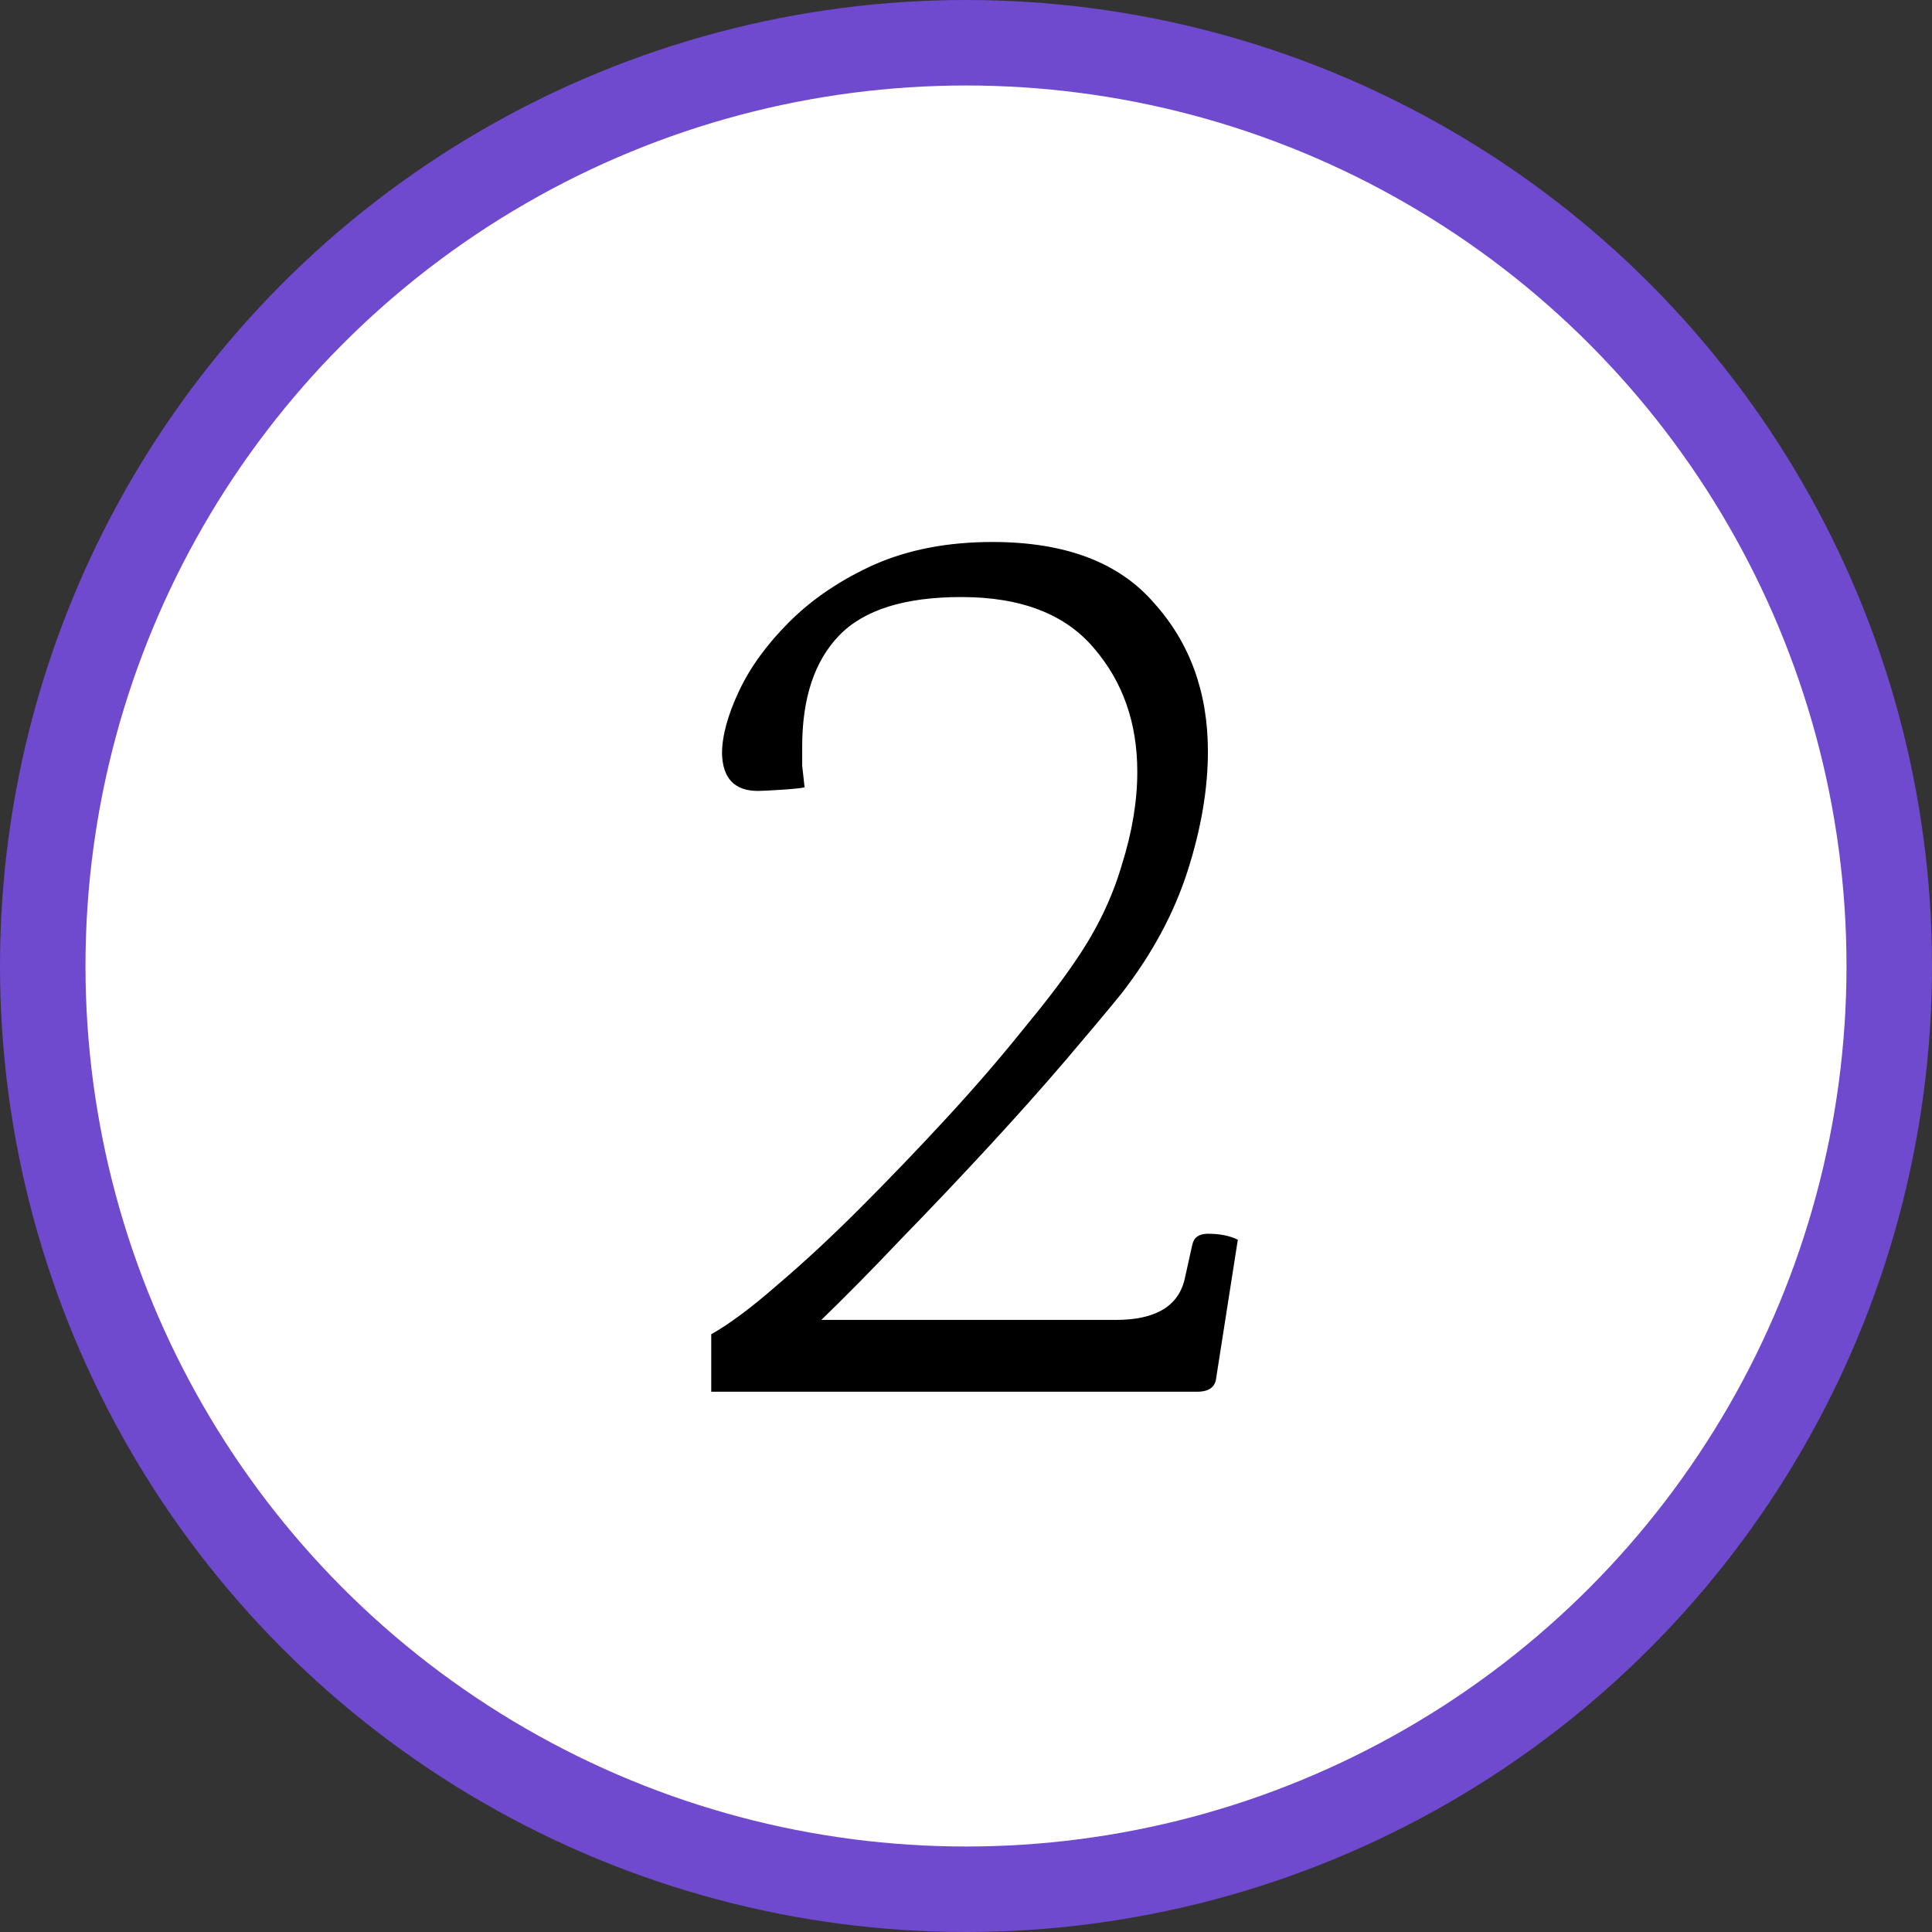
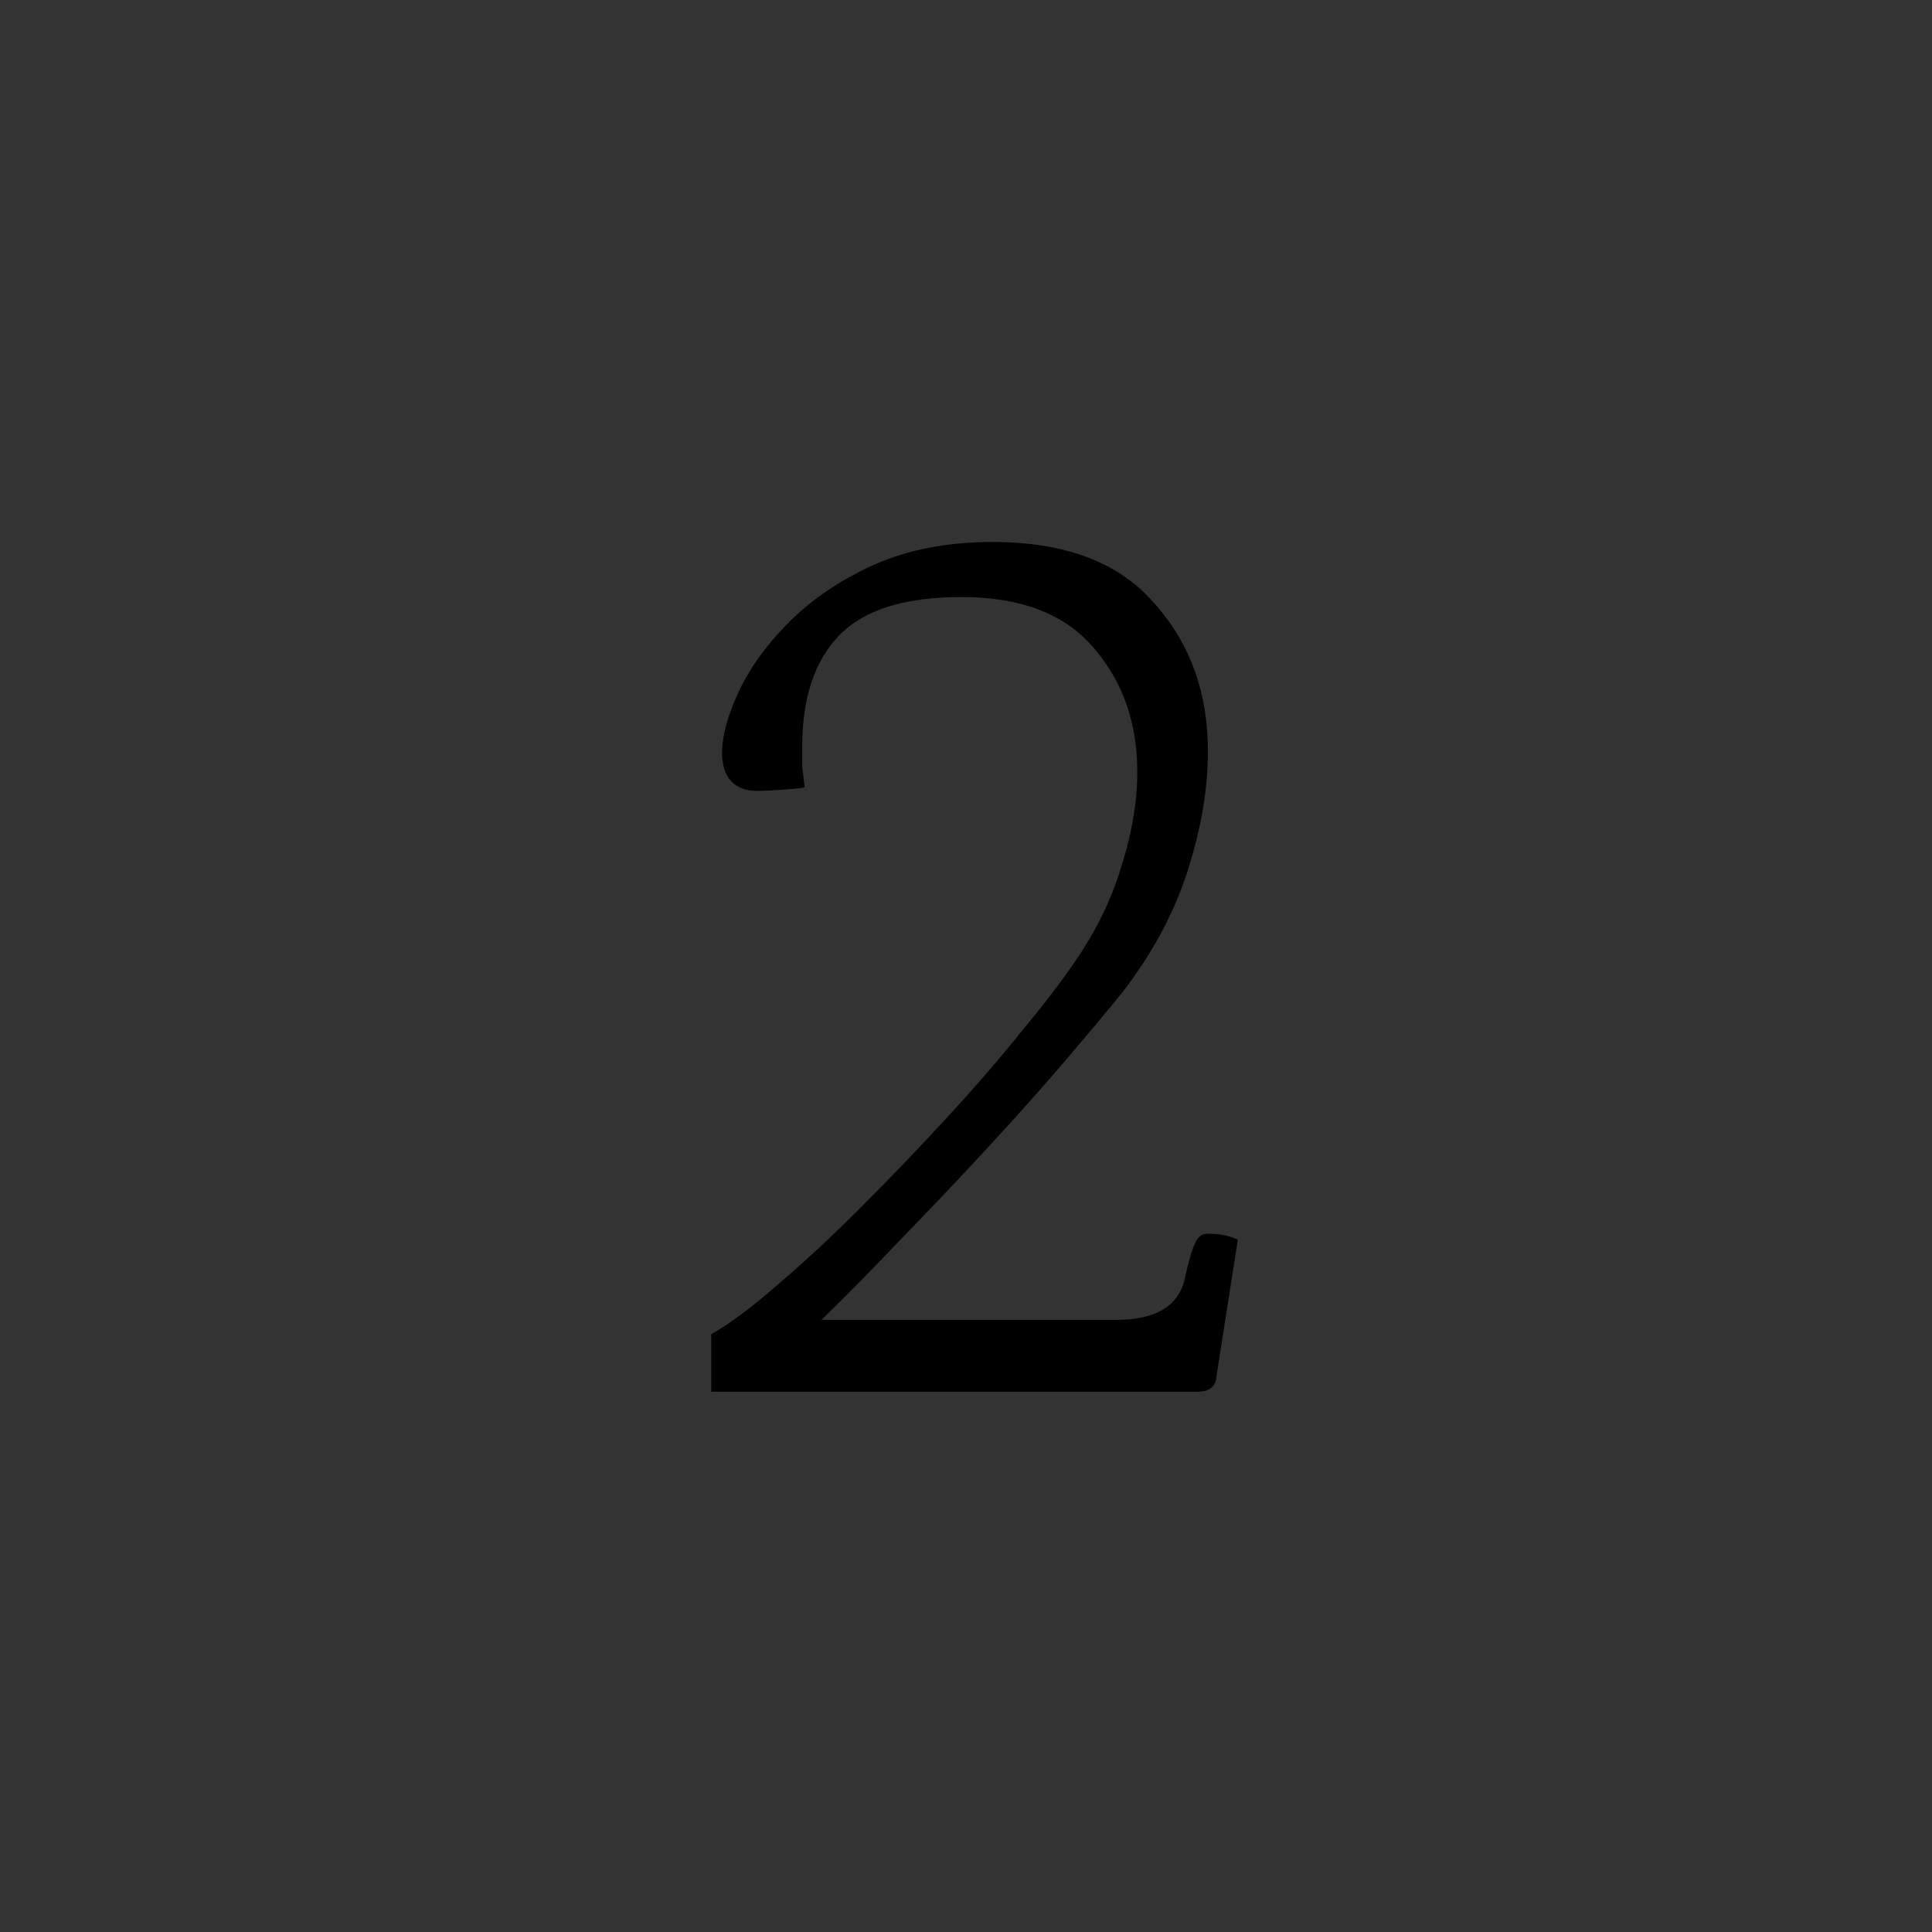
<svg xmlns="http://www.w3.org/2000/svg" width="113" height="113" viewBox="0 0 113 113" fill="none">
  <rect x="0" y="0" width="113" height="113" fill="#333333" stroke="none" />
-   <circle cx="56.5" cy="56.5" r="54" fill="white" stroke="#6F49CE" stroke-width="5" />
-   <path d="M41.599 81.4V78.04C42.672 77.433 43.955 76.477 45.449 75.17C46.989 73.863 48.599 72.37 50.279 70.69C52.005 68.963 53.685 67.213 55.319 65.44C56.999 63.62 58.492 61.893 59.799 60.26C61.152 58.627 62.202 57.25 62.949 56.13C64.162 54.357 65.049 52.513 65.609 50.6C66.215 48.687 66.519 46.867 66.519 45.14C66.519 42.293 65.679 39.89 63.999 37.93C62.319 35.923 59.729 34.92 56.229 34.92C52.915 34.92 50.535 35.667 49.089 37.16C47.642 38.653 46.919 40.823 46.919 43.67C46.919 43.997 46.919 44.37 46.919 44.79C46.965 45.21 47.012 45.63 47.059 46.05C46.872 46.097 46.429 46.143 45.729 46.19C45.029 46.237 44.562 46.26 44.329 46.26C42.975 46.26 42.275 45.537 42.229 44.09C42.229 43.063 42.555 41.85 43.209 40.45C43.862 39.05 44.842 37.697 46.149 36.39C47.502 35.037 49.159 33.917 51.119 33.03C53.125 32.143 55.435 31.7 58.049 31.7C62.295 31.7 65.445 32.89 67.499 35.27C69.599 37.603 70.649 40.497 70.649 43.95C70.649 46.143 70.252 48.477 69.459 50.95C68.665 53.423 67.382 55.803 65.609 58.09C64.815 59.07 63.742 60.353 62.389 61.94C61.035 63.527 59.519 65.23 57.839 67.05C56.159 68.87 54.455 70.667 52.729 72.44C51.049 74.213 49.485 75.8 48.039 77.2H65.259C67.639 77.2 68.992 76.36 69.319 74.68L69.739 72.79C69.832 72.37 70.135 72.16 70.649 72.16C71.349 72.16 71.932 72.277 72.399 72.51L71.139 80.56C71.092 81.12 70.719 81.4 70.019 81.4H41.599Z" fill="black" />
+   <path d="M41.599 81.4V78.04C42.672 77.433 43.955 76.477 45.449 75.17C46.989 73.863 48.599 72.37 50.279 70.69C52.005 68.963 53.685 67.213 55.319 65.44C56.999 63.62 58.492 61.893 59.799 60.26C61.152 58.627 62.202 57.25 62.949 56.13C64.162 54.357 65.049 52.513 65.609 50.6C66.215 48.687 66.519 46.867 66.519 45.14C66.519 42.293 65.679 39.89 63.999 37.93C62.319 35.923 59.729 34.92 56.229 34.92C52.915 34.92 50.535 35.667 49.089 37.16C47.642 38.653 46.919 40.823 46.919 43.67C46.919 43.997 46.919 44.37 46.919 44.79C46.965 45.21 47.012 45.63 47.059 46.05C46.872 46.097 46.429 46.143 45.729 46.19C45.029 46.237 44.562 46.26 44.329 46.26C42.975 46.26 42.275 45.537 42.229 44.09C42.229 43.063 42.555 41.85 43.209 40.45C43.862 39.05 44.842 37.697 46.149 36.39C47.502 35.037 49.159 33.917 51.119 33.03C53.125 32.143 55.435 31.7 58.049 31.7C62.295 31.7 65.445 32.89 67.499 35.27C69.599 37.603 70.649 40.497 70.649 43.95C70.649 46.143 70.252 48.477 69.459 50.95C68.665 53.423 67.382 55.803 65.609 58.09C64.815 59.07 63.742 60.353 62.389 61.94C61.035 63.527 59.519 65.23 57.839 67.05C56.159 68.87 54.455 70.667 52.729 72.44C51.049 74.213 49.485 75.8 48.039 77.2H65.259C67.639 77.2 68.992 76.36 69.319 74.68C69.832 72.37 70.135 72.16 70.649 72.16C71.349 72.16 71.932 72.277 72.399 72.51L71.139 80.56C71.092 81.12 70.719 81.4 70.019 81.4H41.599Z" fill="black" />
</svg>